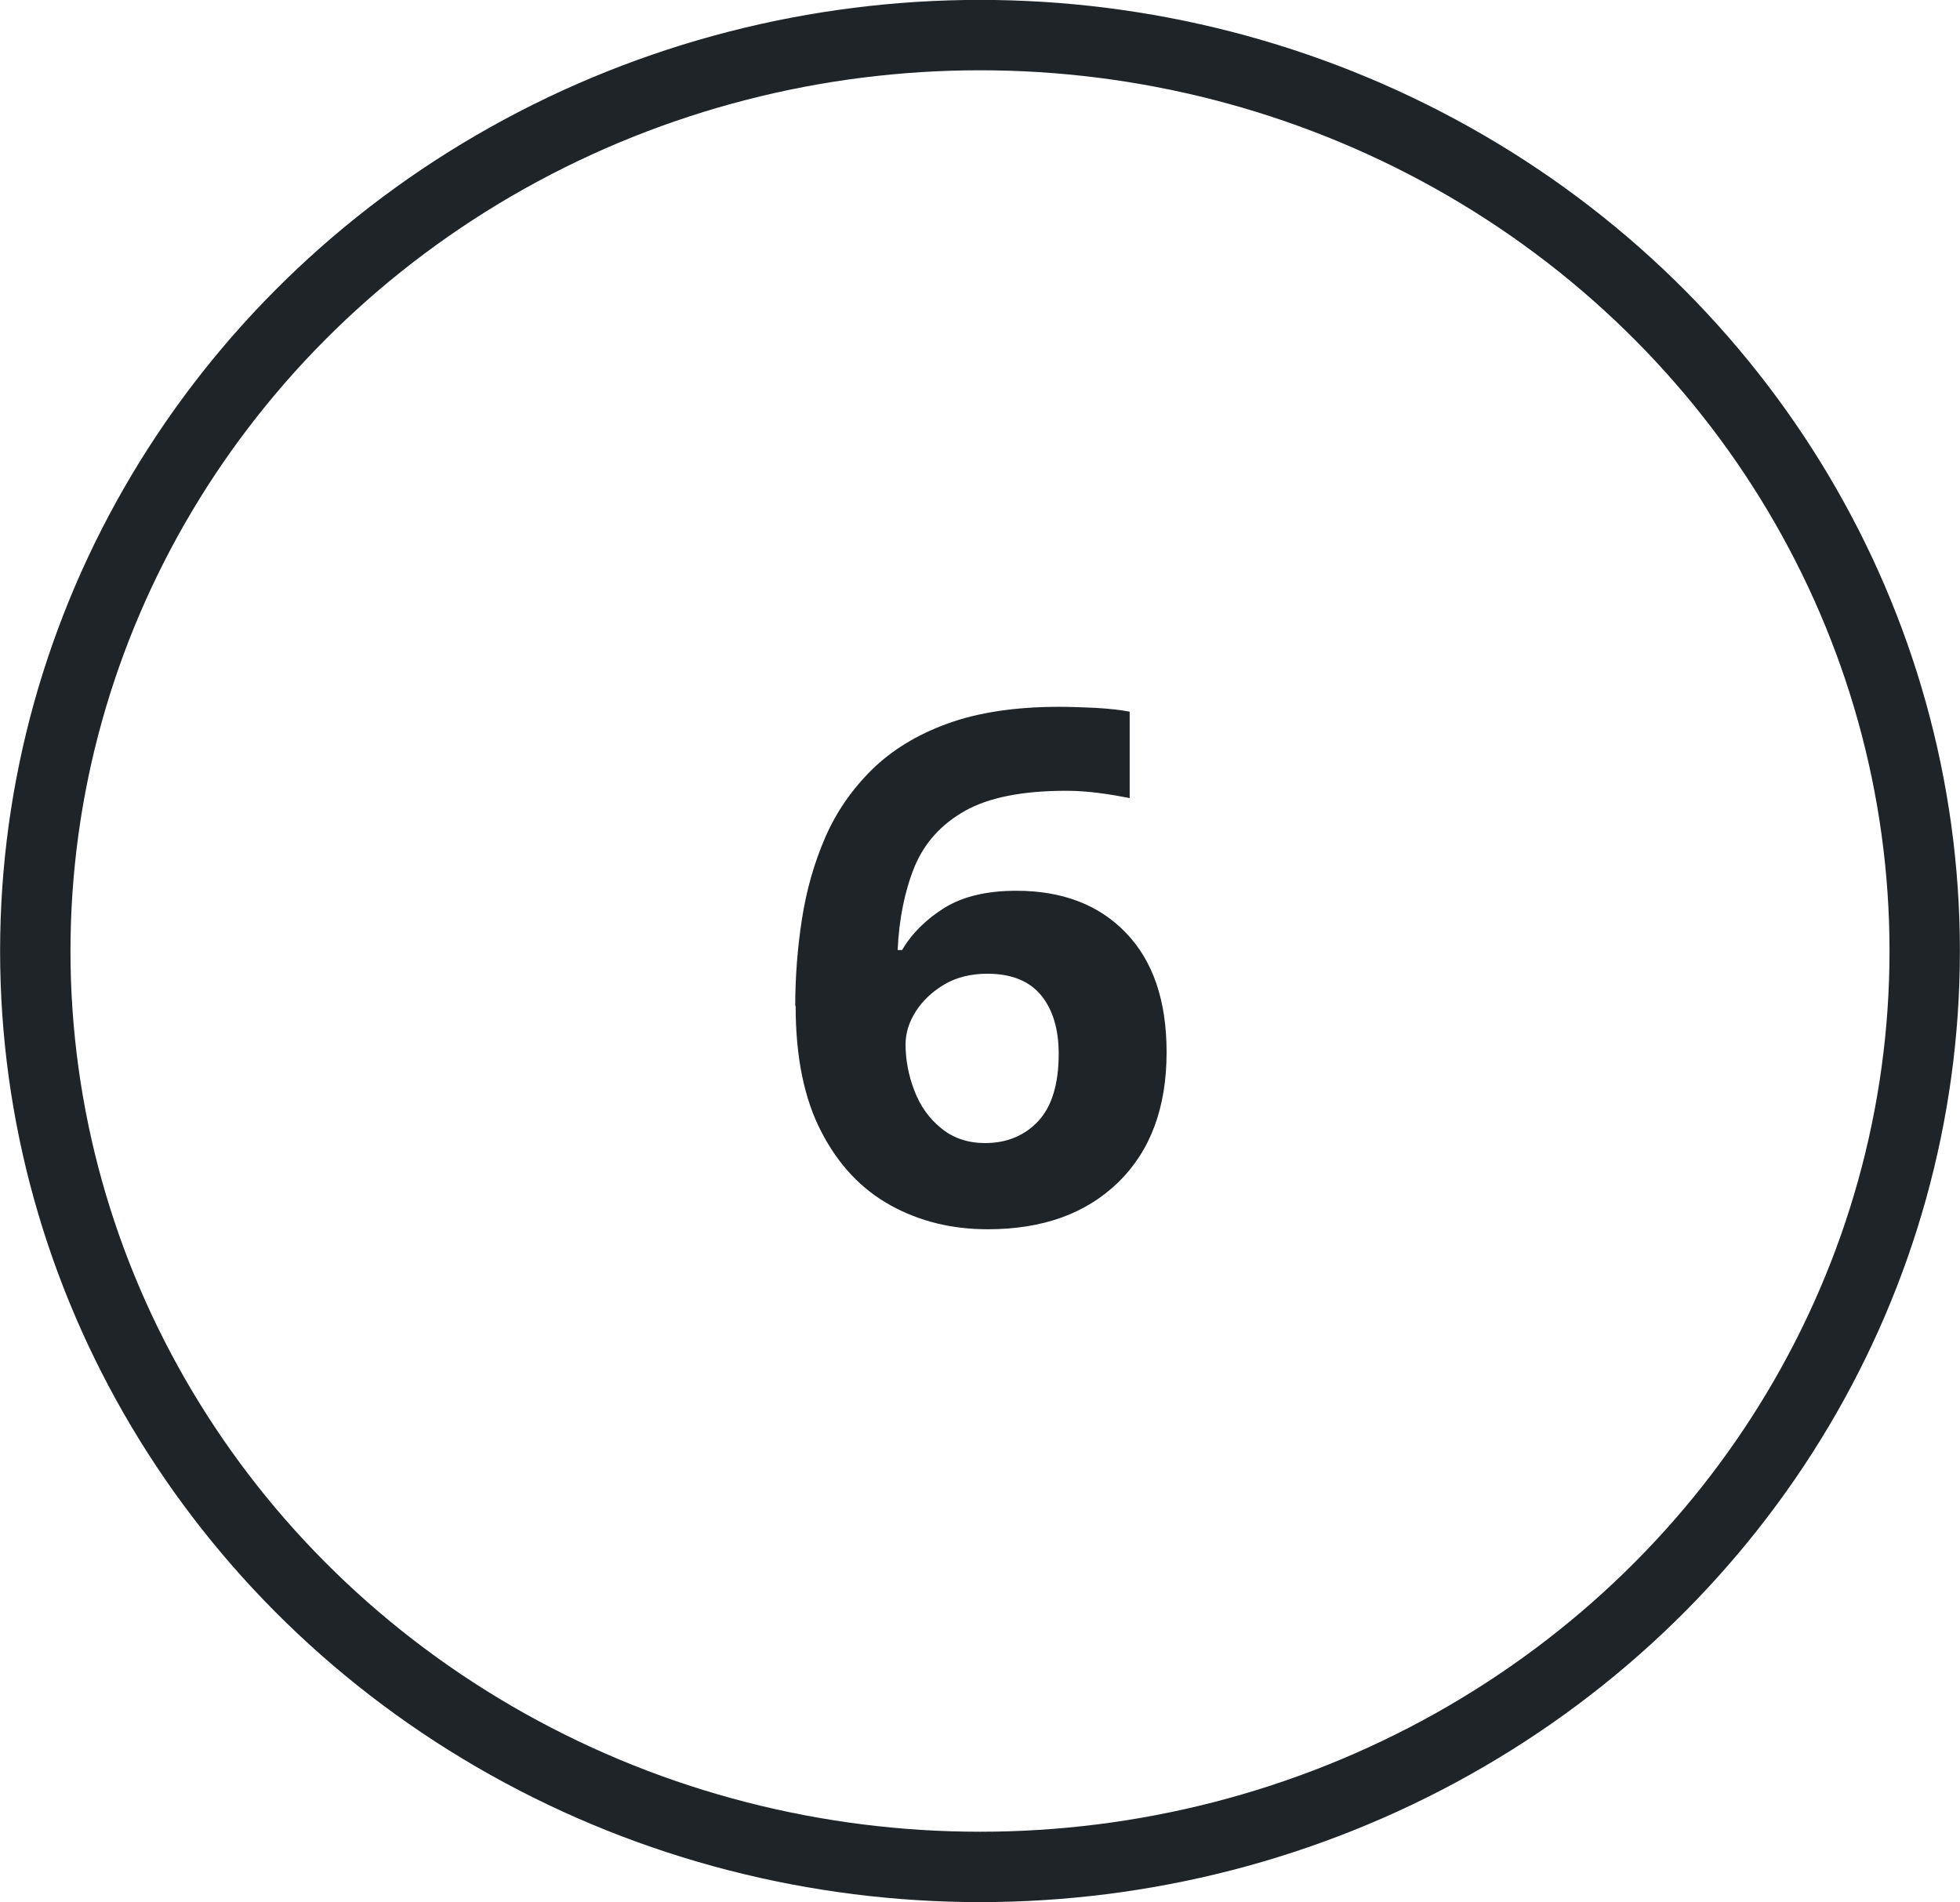
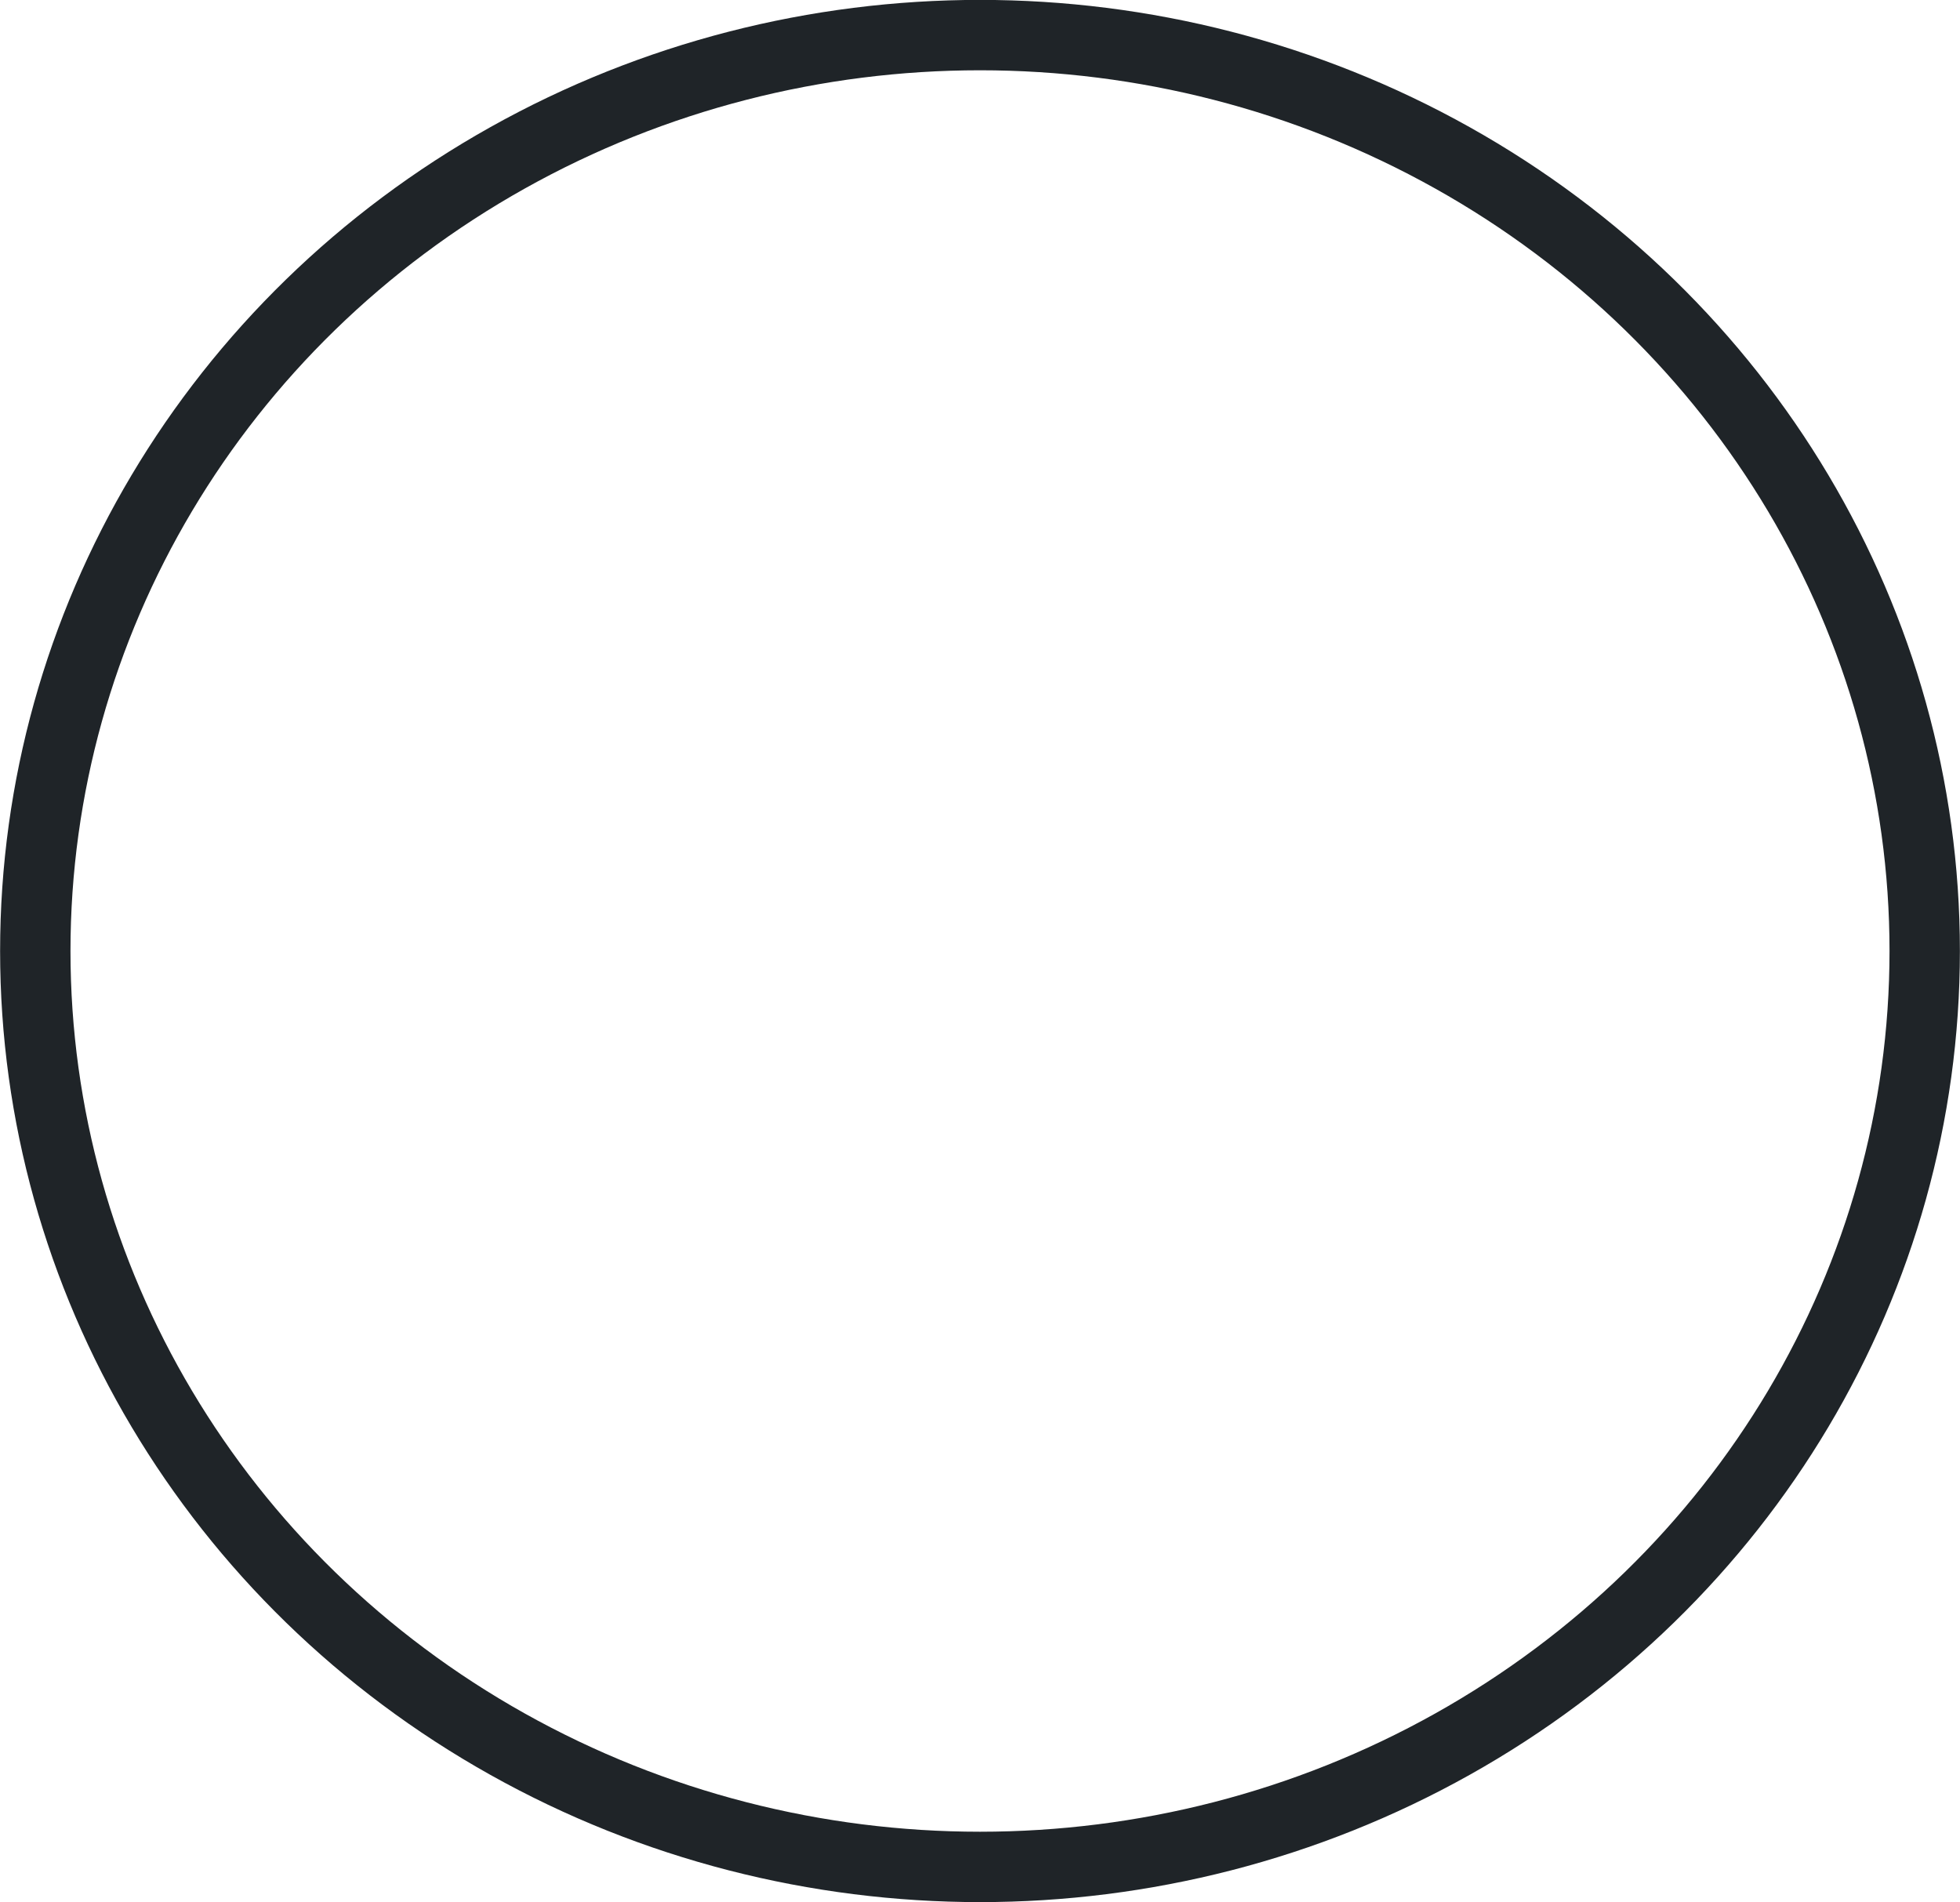
<svg xmlns="http://www.w3.org/2000/svg" id="Ebene_2" data-name="Ebene 2" viewBox="0 0 96.64 93.79">
  <defs>
    <style>
      .cls-1 {
        fill: #1f2428;
        stroke-width: 0px;
      }

      .cls-2 {
        fill: none;
        stroke: #1f2428;
        stroke-miterlimit: 10;
        stroke-width: 3.47px;
      }
    </style>
  </defs>
  <g id="Ebenen">
    <ellipse class="cls-2" cx="48.32" cy="46.89" rx="46.58" ry="45.16" />
-     <path class="cls-1" d="M39.21,49.6c0-1.43.11-2.86.33-4.28s.6-2.76,1.14-4.01c.54-1.25,1.31-2.37,2.29-3.34.98-.97,2.23-1.74,3.74-2.29,1.51-.55,3.35-.83,5.5-.83.51,0,1.1.02,1.78.05.68.04,1.25.1,1.71.19v4.26c-.46-.09-.96-.18-1.51-.25-.54-.07-1.08-.11-1.62-.11-2.15,0-3.82.33-4.99.99-1.17.66-2,1.58-2.49,2.76-.48,1.19-.76,2.55-.83,4.1h.22c.48-.82,1.18-1.51,2.09-2.08.91-.56,2.09-.84,3.54-.84,2.27,0,4.08.69,5.41,2.08,1.33,1.38,2,3.34,2,5.88,0,2.72-.79,4.86-2.38,6.41-1.59,1.55-3.73,2.32-6.44,2.32-1.77,0-3.36-.39-4.79-1.18-1.43-.79-2.57-1.99-3.41-3.62-.85-1.63-1.27-3.7-1.27-6.21ZM48.57,56.36c1.06,0,1.94-.36,2.61-1.07s1.02-1.82,1.02-3.33c0-1.22-.29-2.18-.87-2.89-.58-.7-1.46-1.06-2.65-1.06-.82,0-1.53.18-2.12.53-.59.35-1.06.79-1.4,1.32-.34.53-.51,1.07-.51,1.64,0,.77.15,1.54.44,2.29.29.75.73,1.37,1.33,1.85.59.48,1.31.72,2.16.72Z" />
  </g>
</svg>